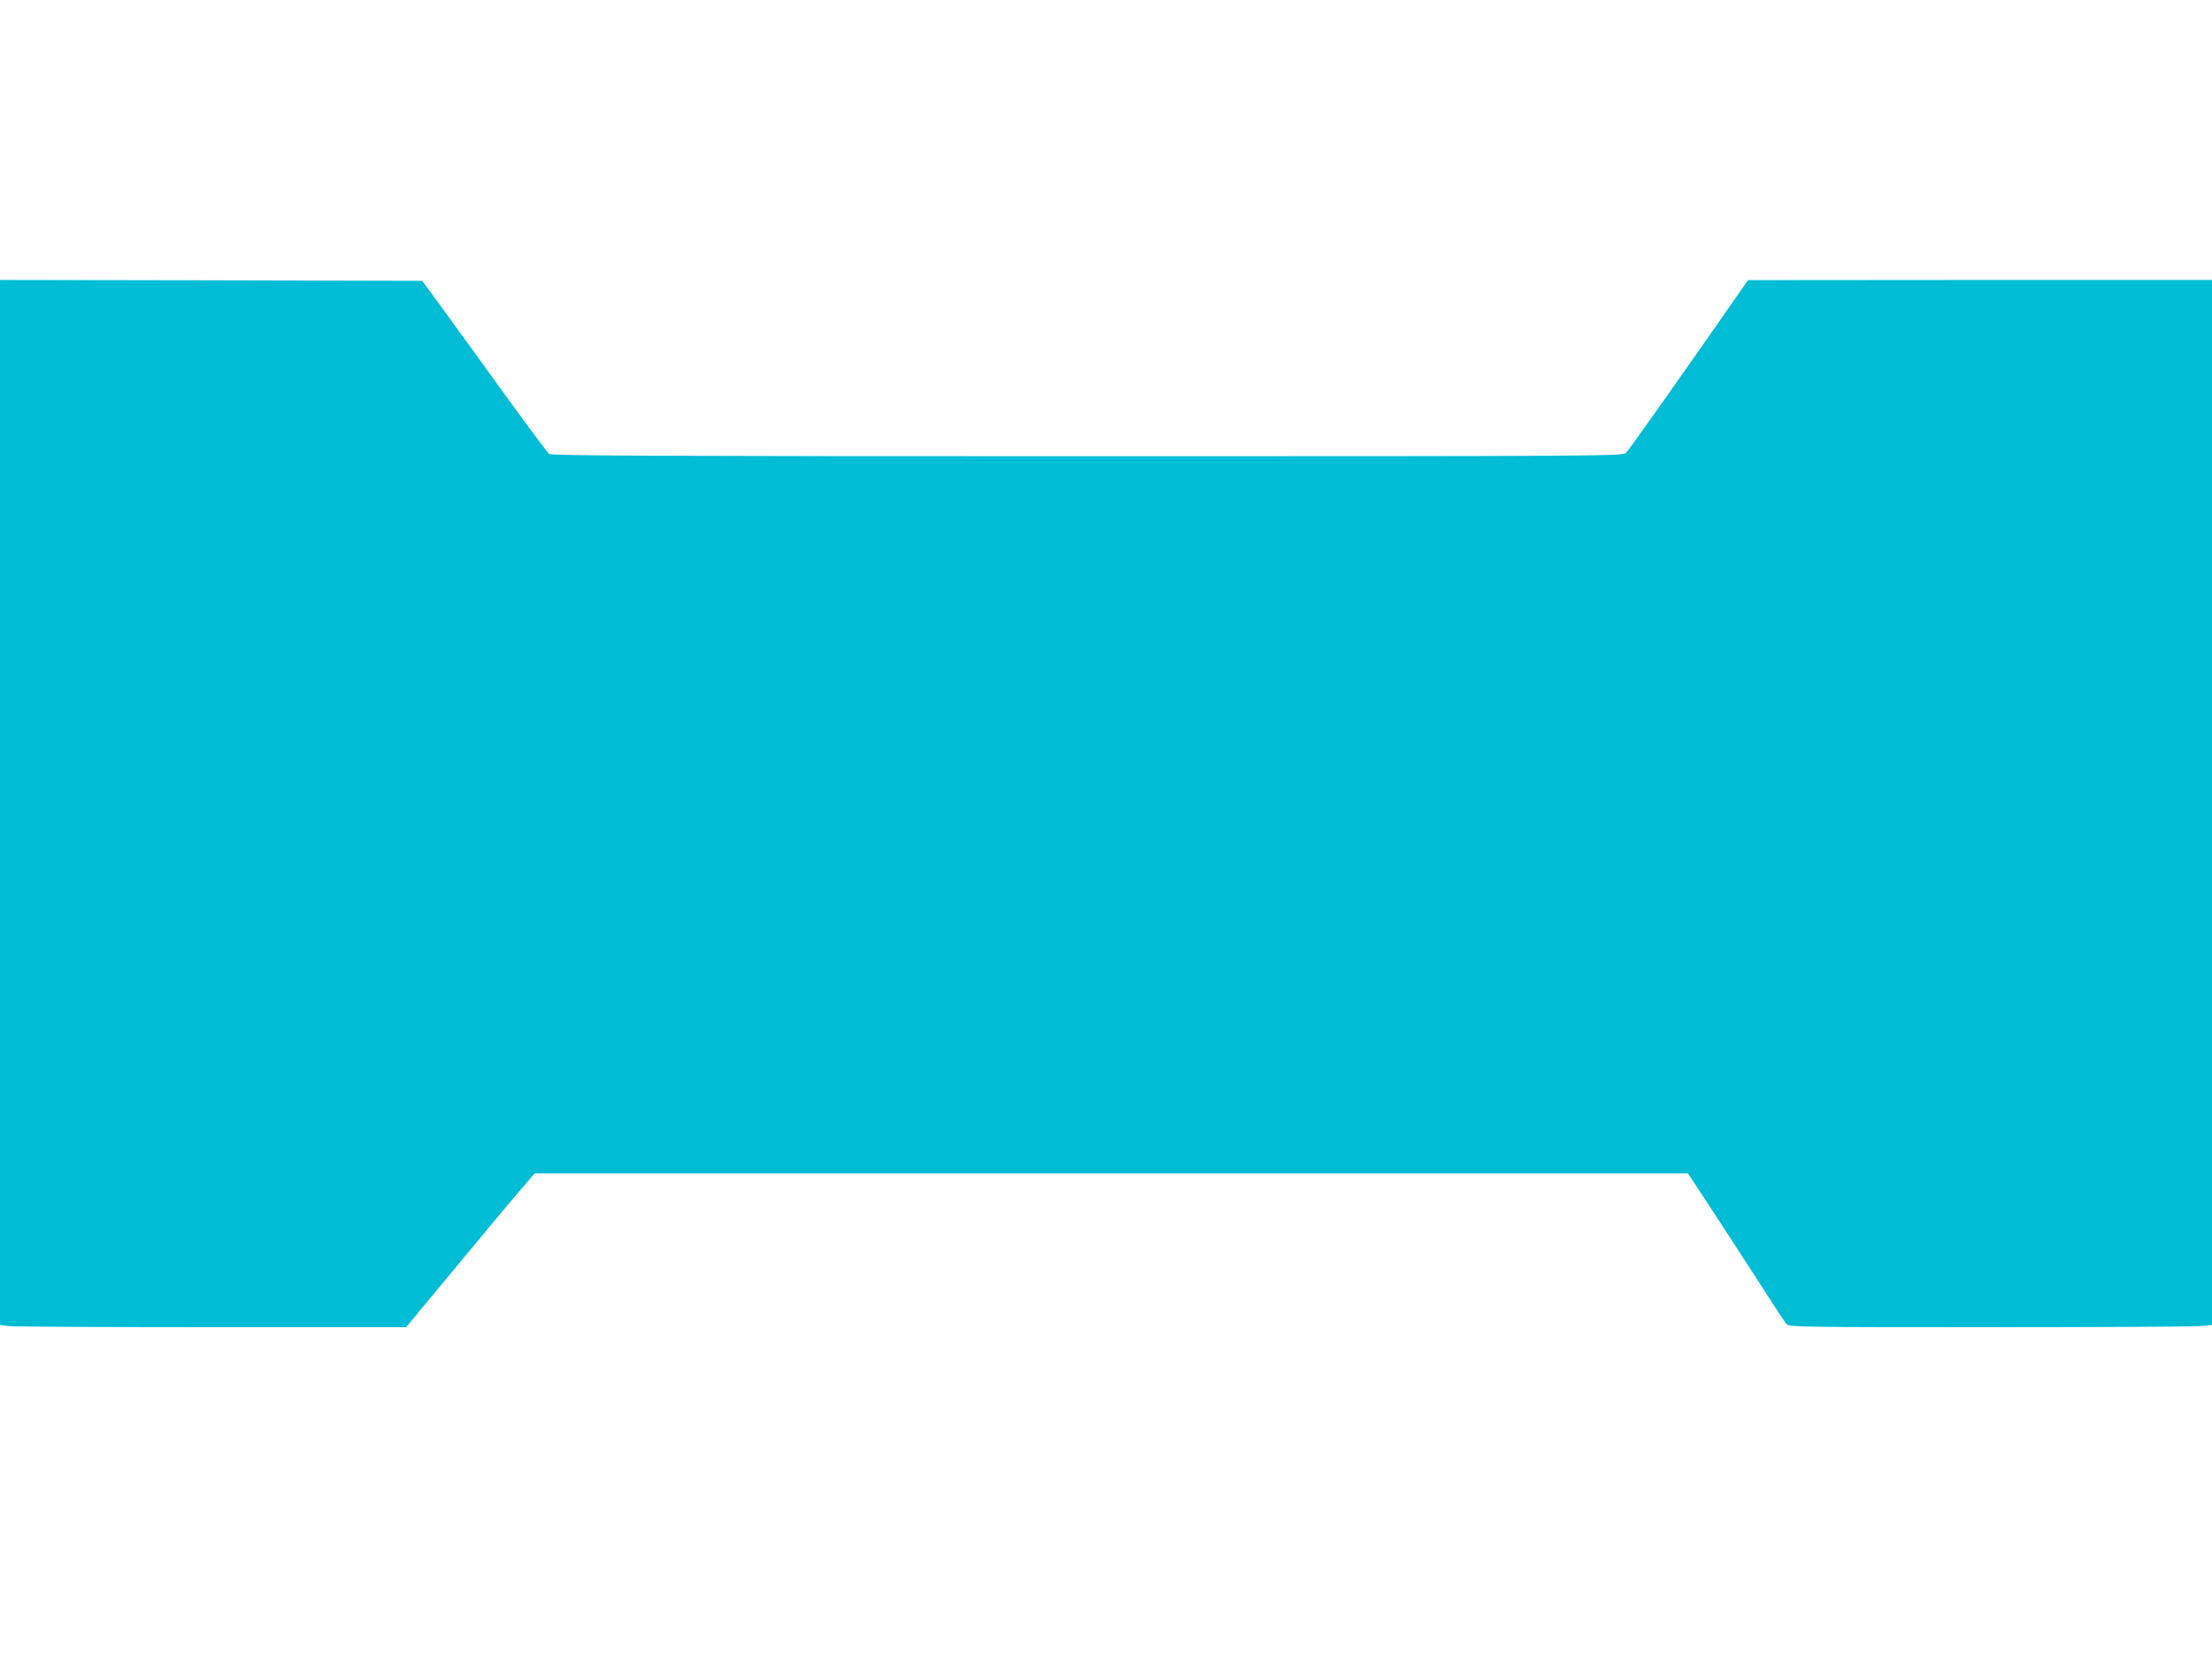
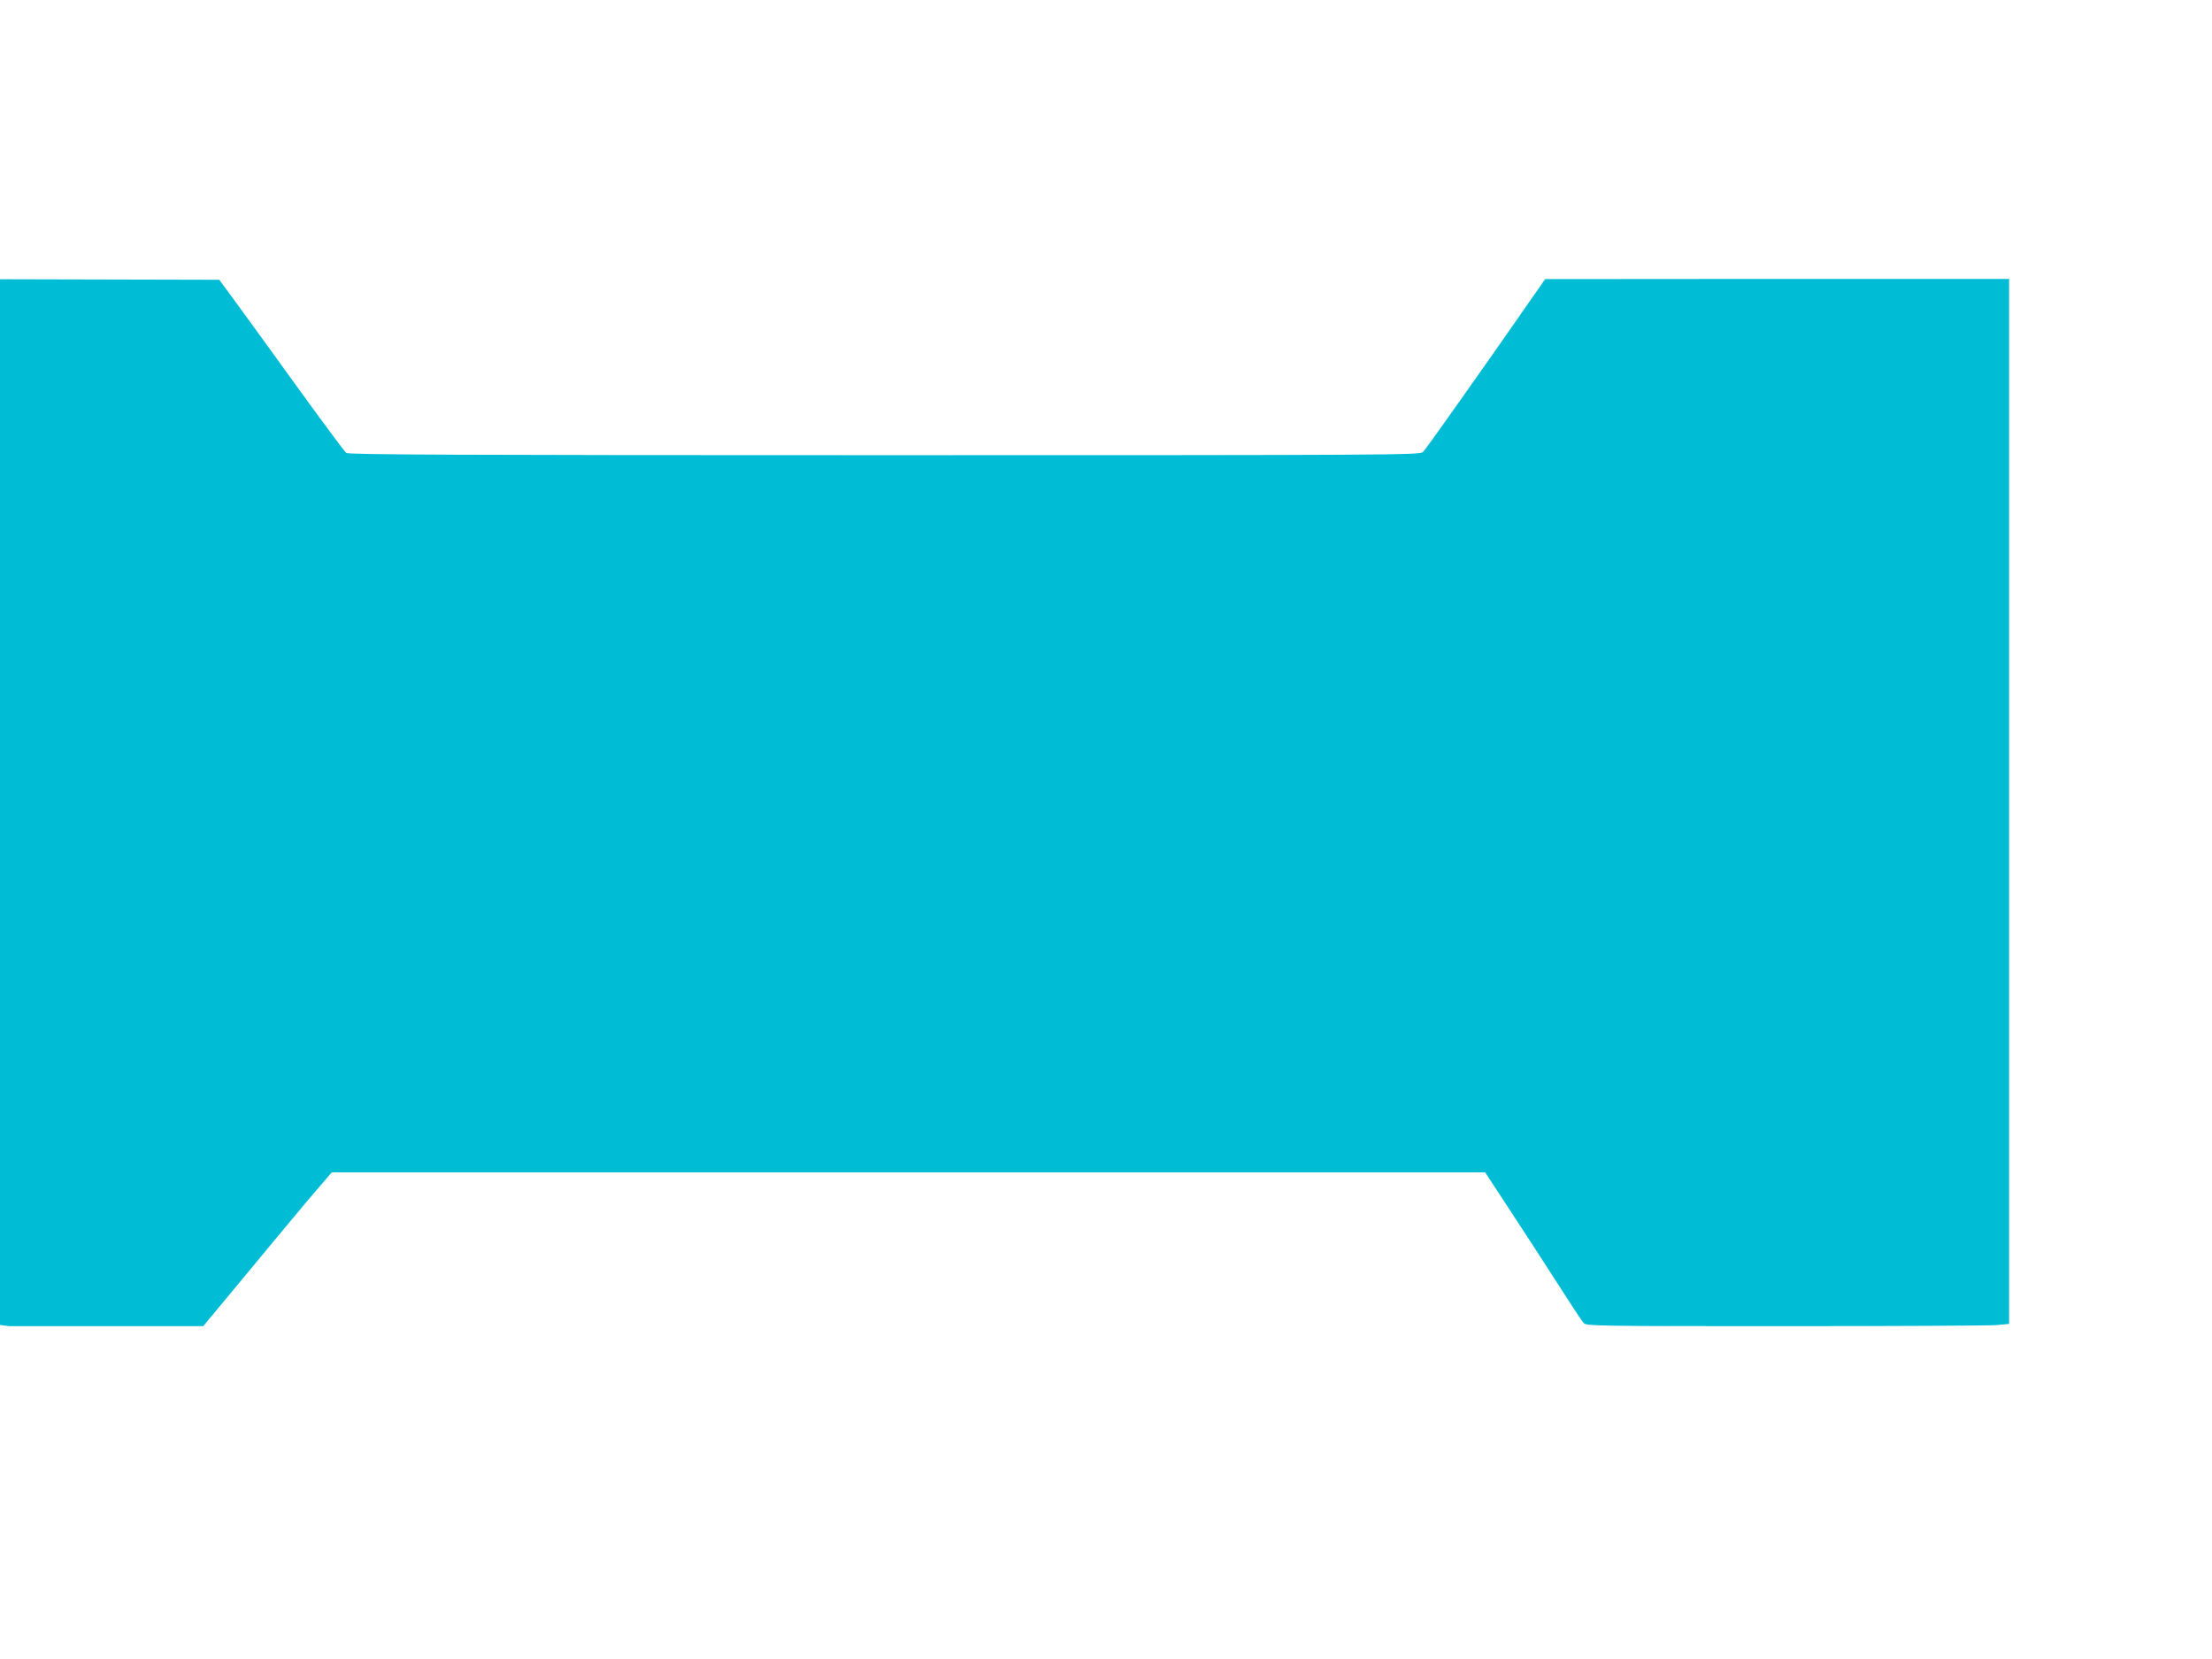
<svg xmlns="http://www.w3.org/2000/svg" version="1.0" width="1280pt" height="960pt" viewBox="0 0 1280 960" preserveAspectRatio="xMidYMid meet">
  <g transform="translate(0,960) scale(0.1,-0.1)" fill="#00bcd4" stroke="none">
-     <path d="M0 4956 l0 -3023 53 -7 c28 -3 557 -6 1174 -6 l1123 0 147 177 c273 330 446 538 522 626 l75 87 3337 0 3337 0 139 -212 c77 -117 202 -310 278 -428 75 -118 144 -223 153 -232 14 -17 82 -18 1162 -18 631 0 1181 3 1223 6 l77 7 0 3023 0 3024 -1342 0 -1343 -1 -29 -42 c-323 -465 -663 -946 -678 -959 -19 -17 -182 -18 -3117 -18 -2463 0 -3100 3 -3113 13 -9 6 -142 185 -295 397 -153 212 -315 435 -359 495 l-81 110 -1221 3 -1222 2 0 -3024z" />
+     <path d="M0 4956 l0 -3023 53 -7 l1123 0 147 177 c273 330 446 538 522 626 l75 87 3337 0 3337 0 139 -212 c77 -117 202 -310 278 -428 75 -118 144 -223 153 -232 14 -17 82 -18 1162 -18 631 0 1181 3 1223 6 l77 7 0 3023 0 3024 -1342 0 -1343 -1 -29 -42 c-323 -465 -663 -946 -678 -959 -19 -17 -182 -18 -3117 -18 -2463 0 -3100 3 -3113 13 -9 6 -142 185 -295 397 -153 212 -315 435 -359 495 l-81 110 -1221 3 -1222 2 0 -3024z" />
  </g>
</svg>